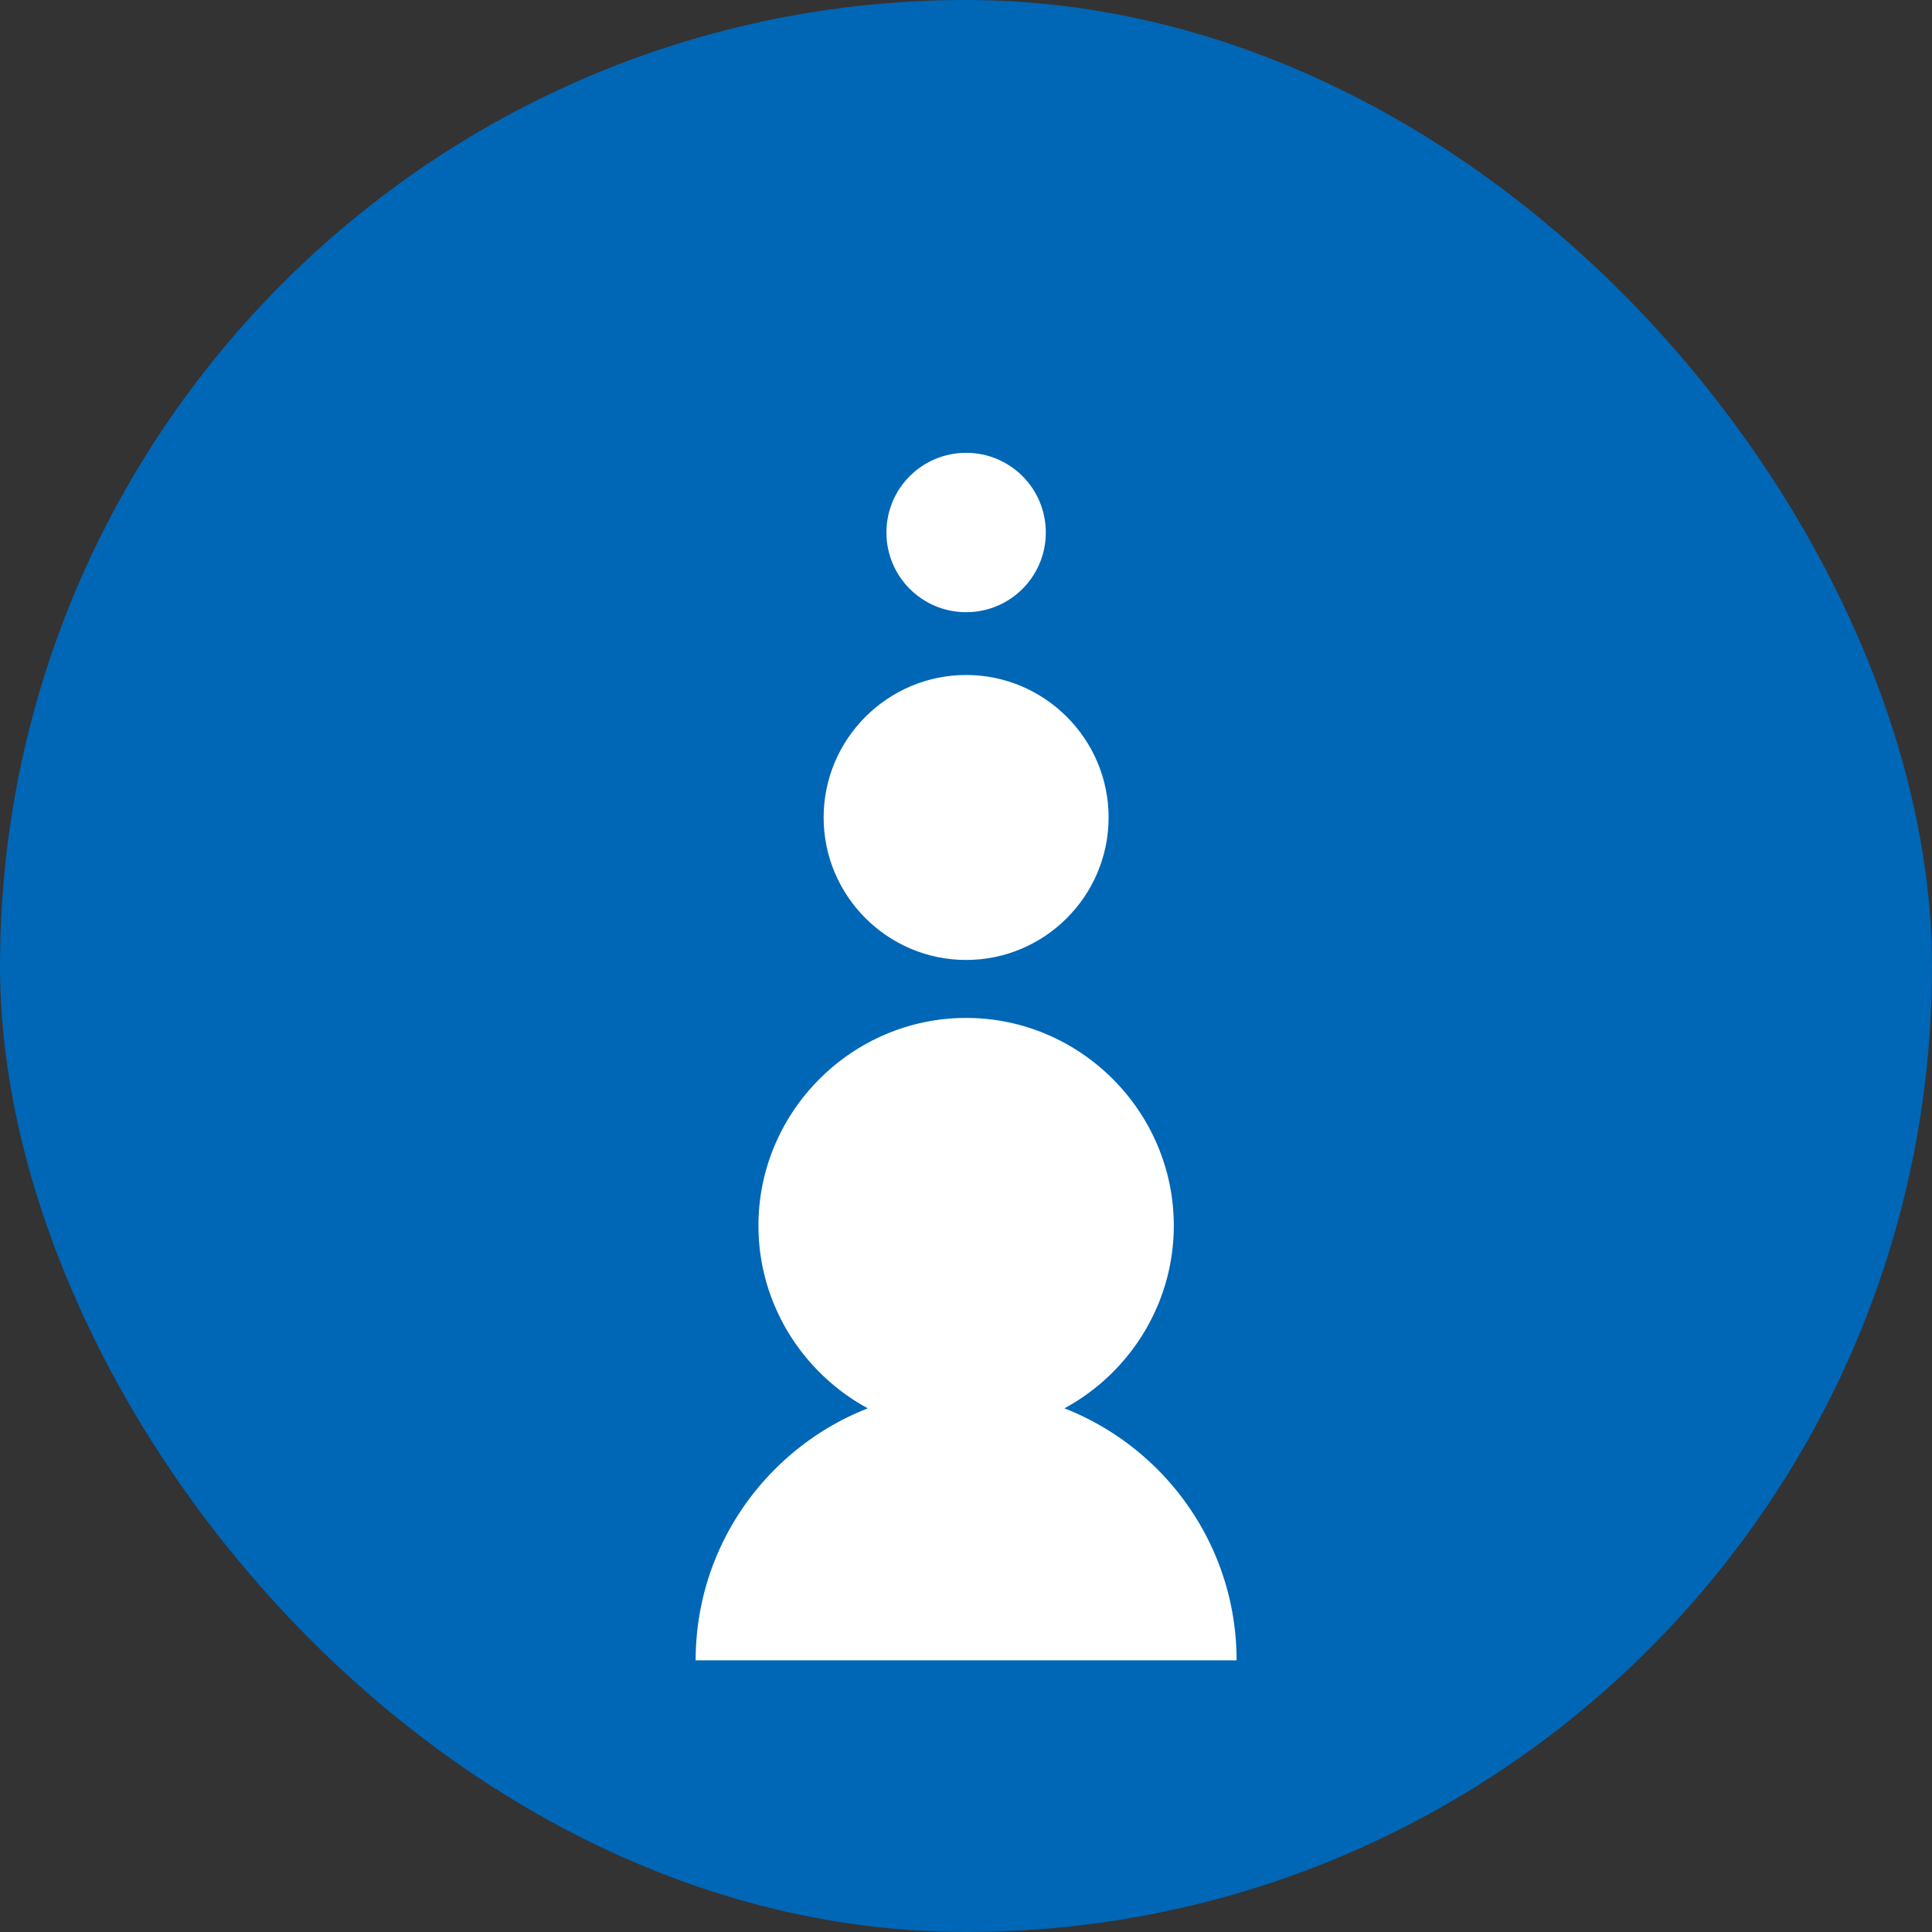
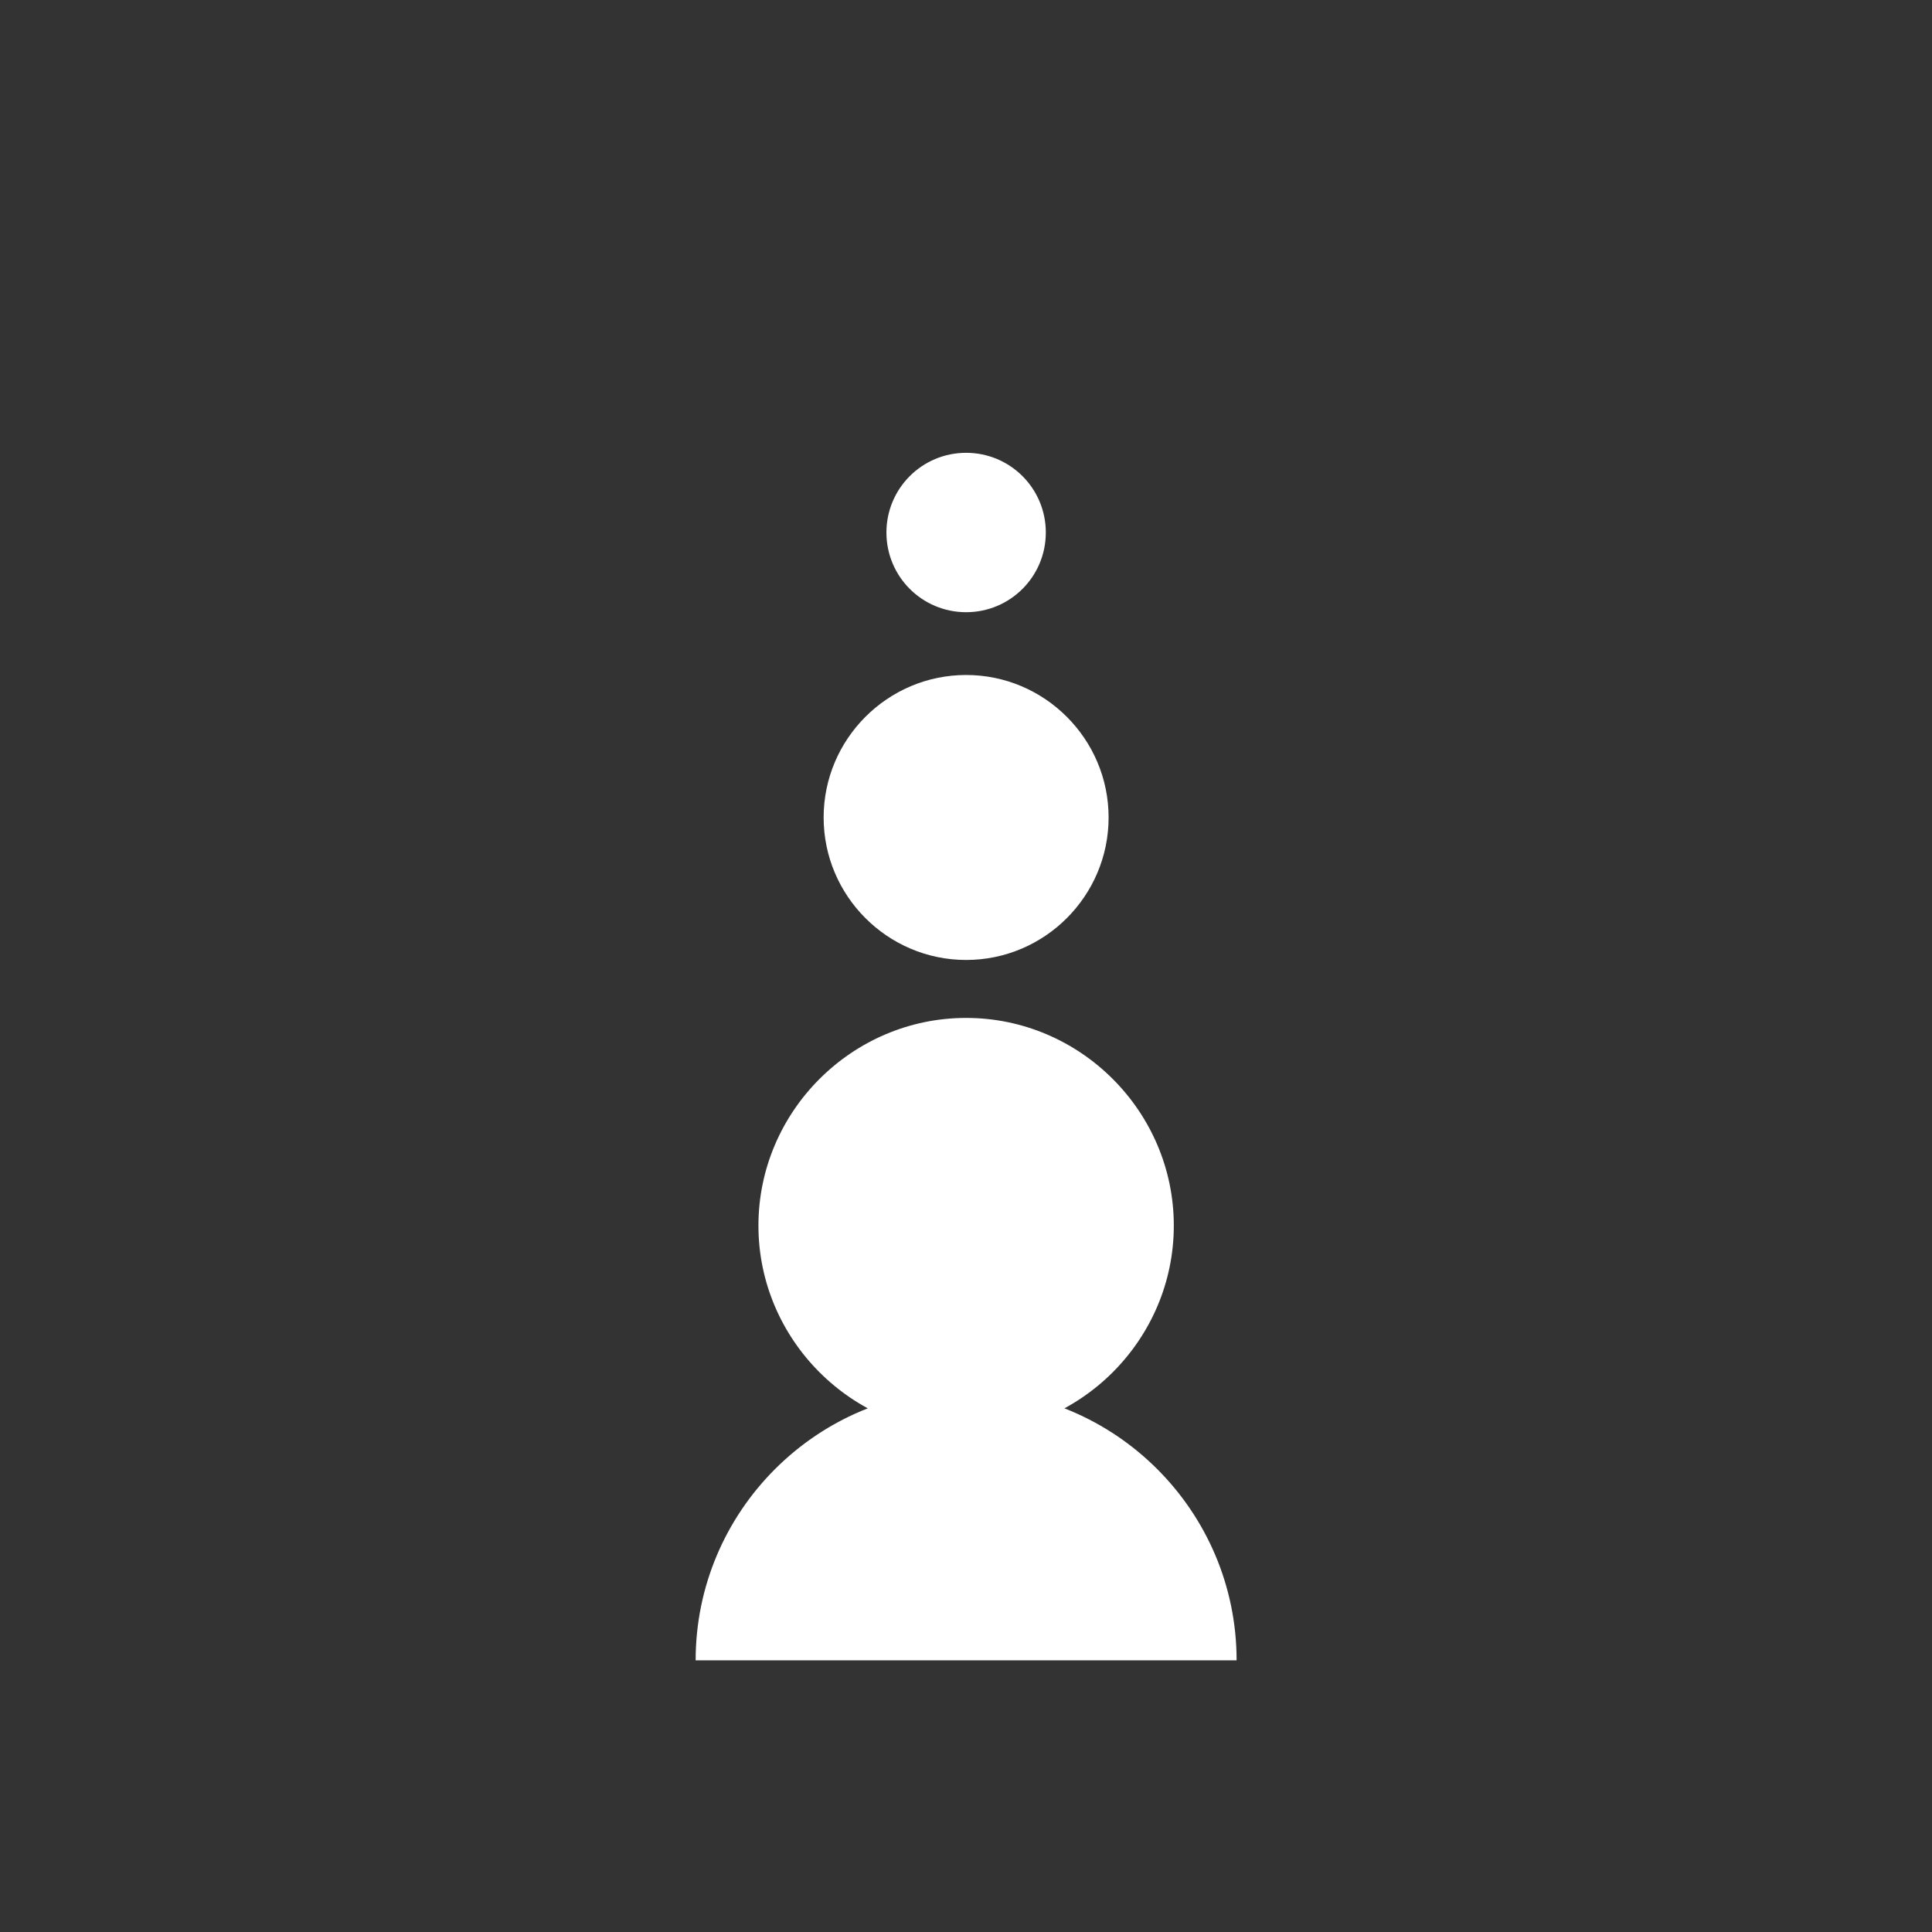
<svg xmlns="http://www.w3.org/2000/svg" width="32" height="32" viewBox="0 0 32 32" fill="none">
  <rect x="0" y="0" width="32" height="32" fill="#333333" stroke="none" />
-   <rect width="32" height="32" rx="16" fill="#0066B6" />
  <path d="M16.002 7.5c.73 0 1.32.59 1.32 1.32 0 .73-.59 1.32-1.32 1.32-.73 0-1.32-.59-1.32-1.32 0-.73.59-1.32 1.32-1.32zm0 3.68c1.3 0 2.36 1.06 2.36 2.36 0 1.3-1.06 2.36-2.36 2.36-1.3 0-2.36-1.06-2.36-2.36 0-1.3 1.06-2.36 2.36-2.36zm0 5.68c1.89 0 3.44 1.55 3.44 3.44 0 1.89-1.55 3.44-3.44 3.44-1.89 0-3.44-1.55-3.44-3.44 0-1.89 1.55-3.44 3.44-3.44zm0 6.16c2.47 0 4.48 2.01 4.48 4.48h-8.96c0-2.47 2.01-4.48 4.48-4.48z" fill="#fff" />
</svg>